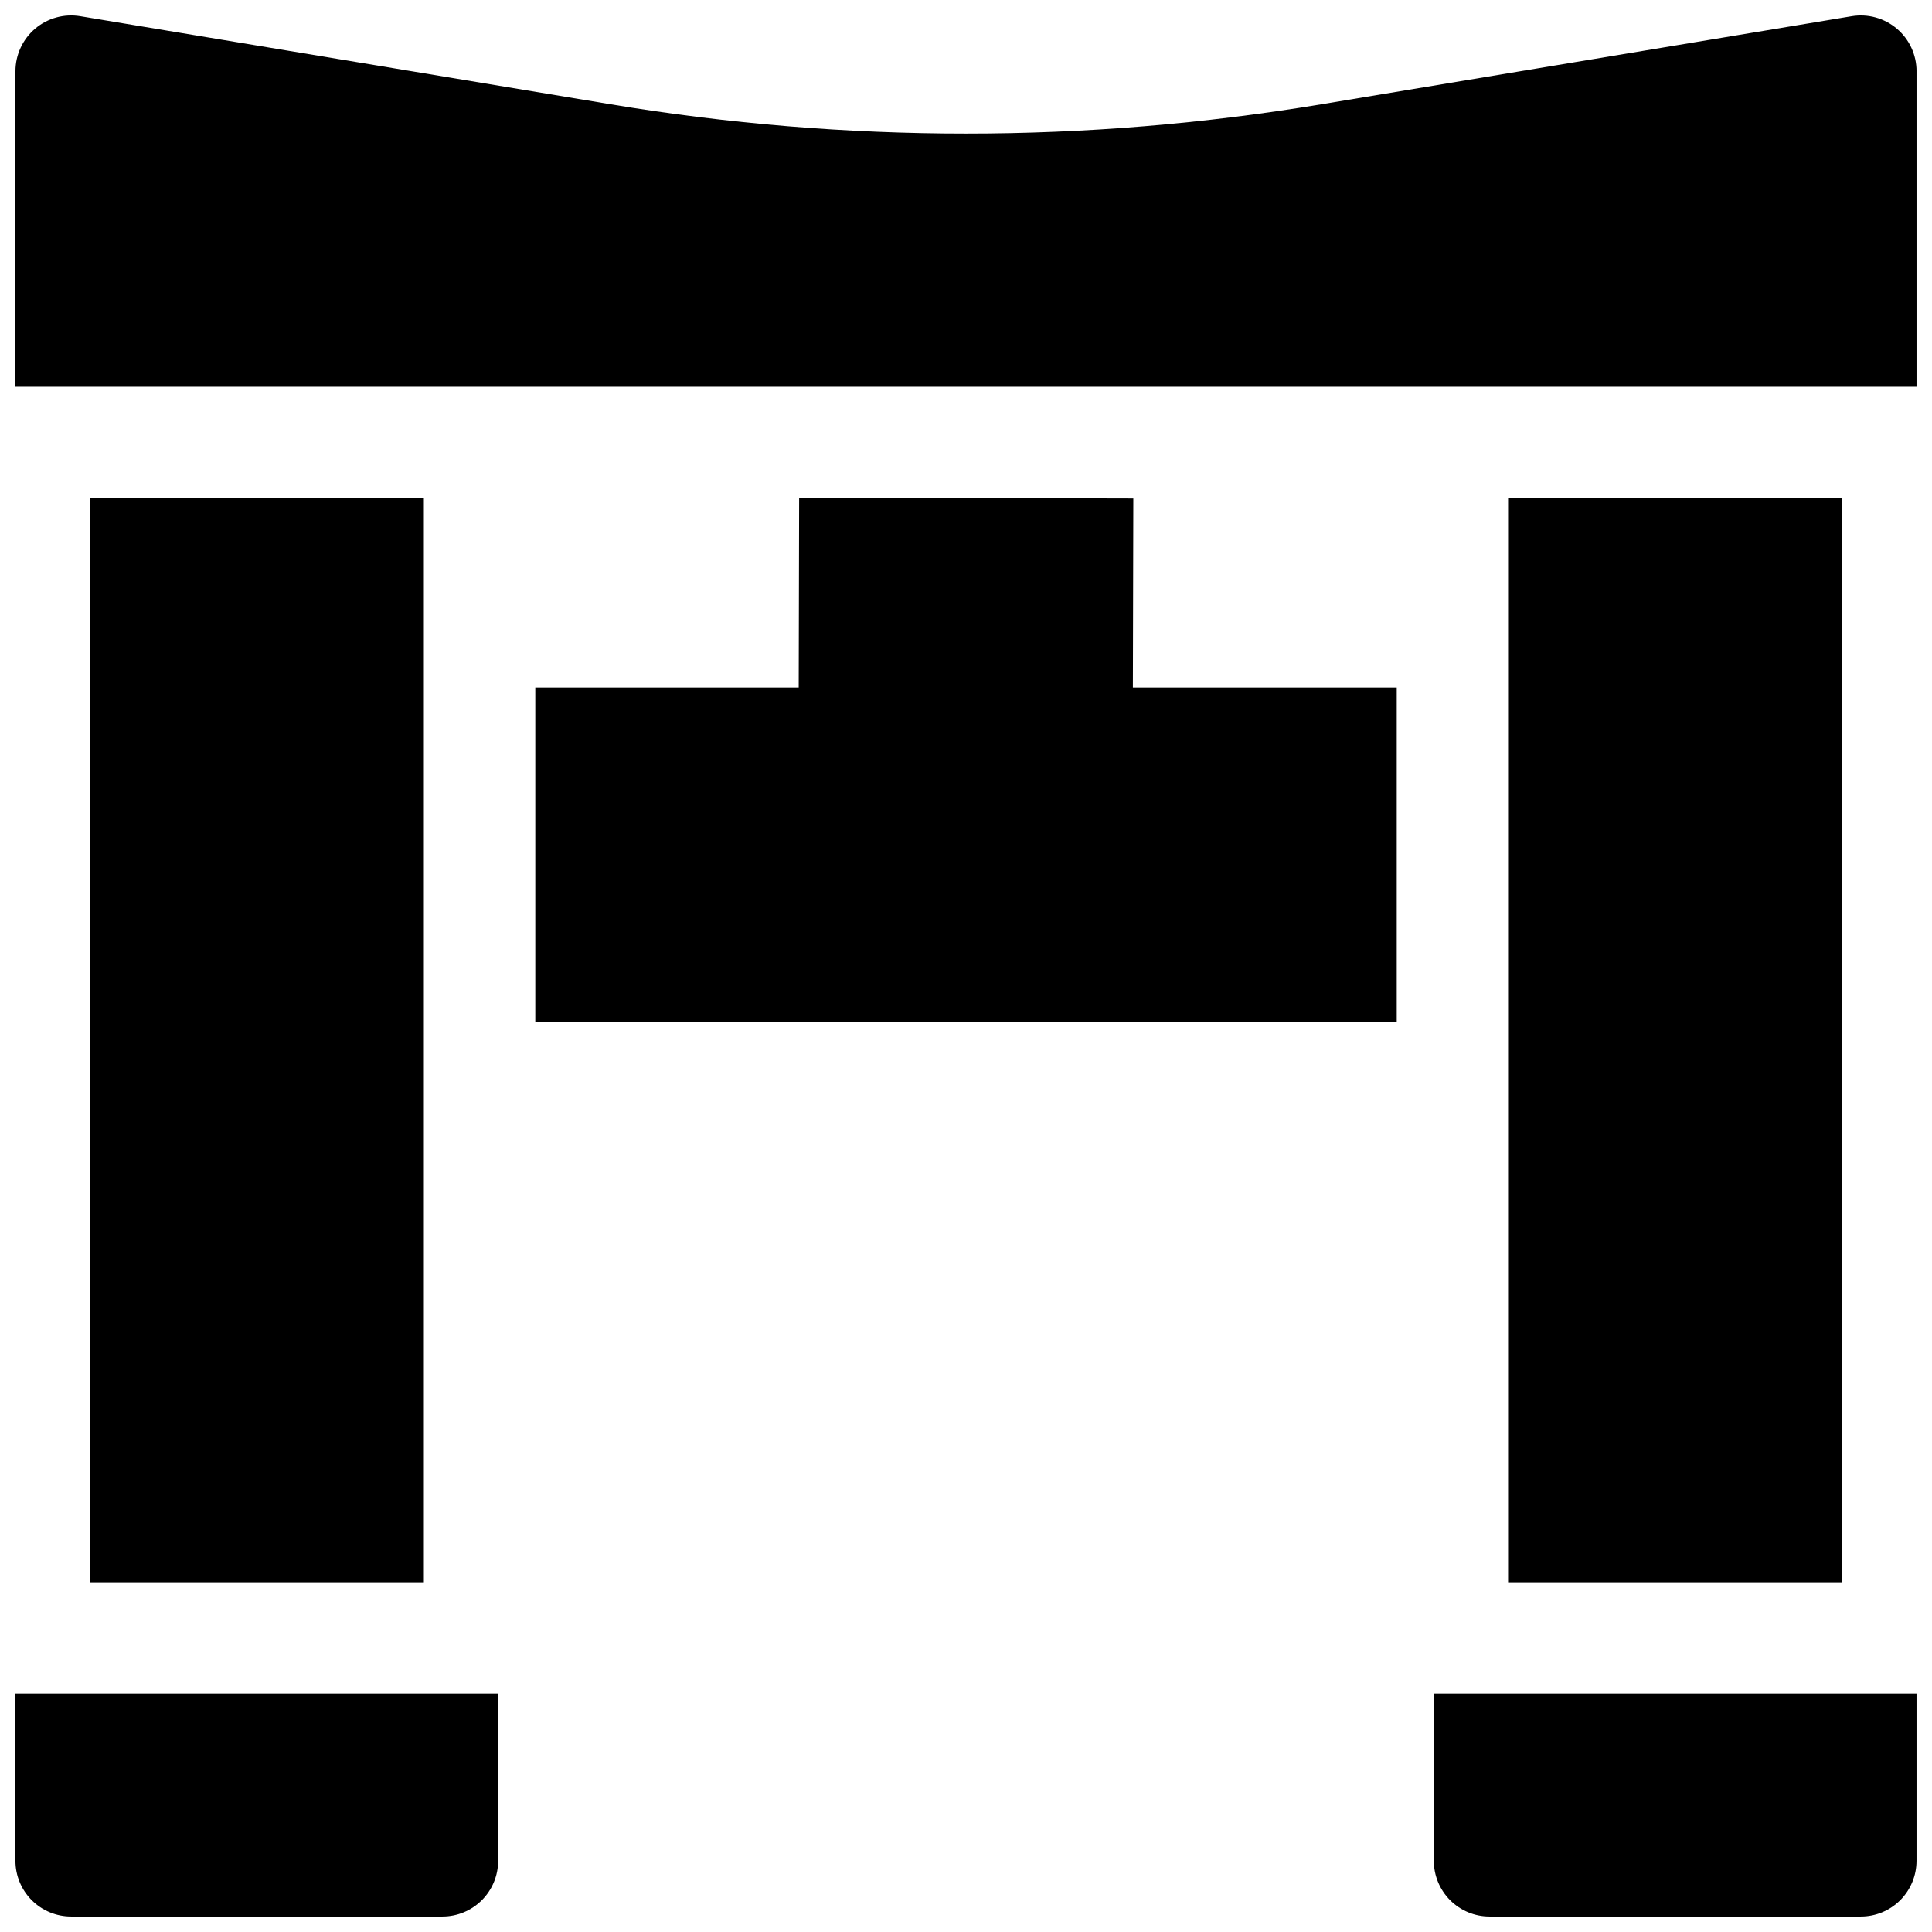
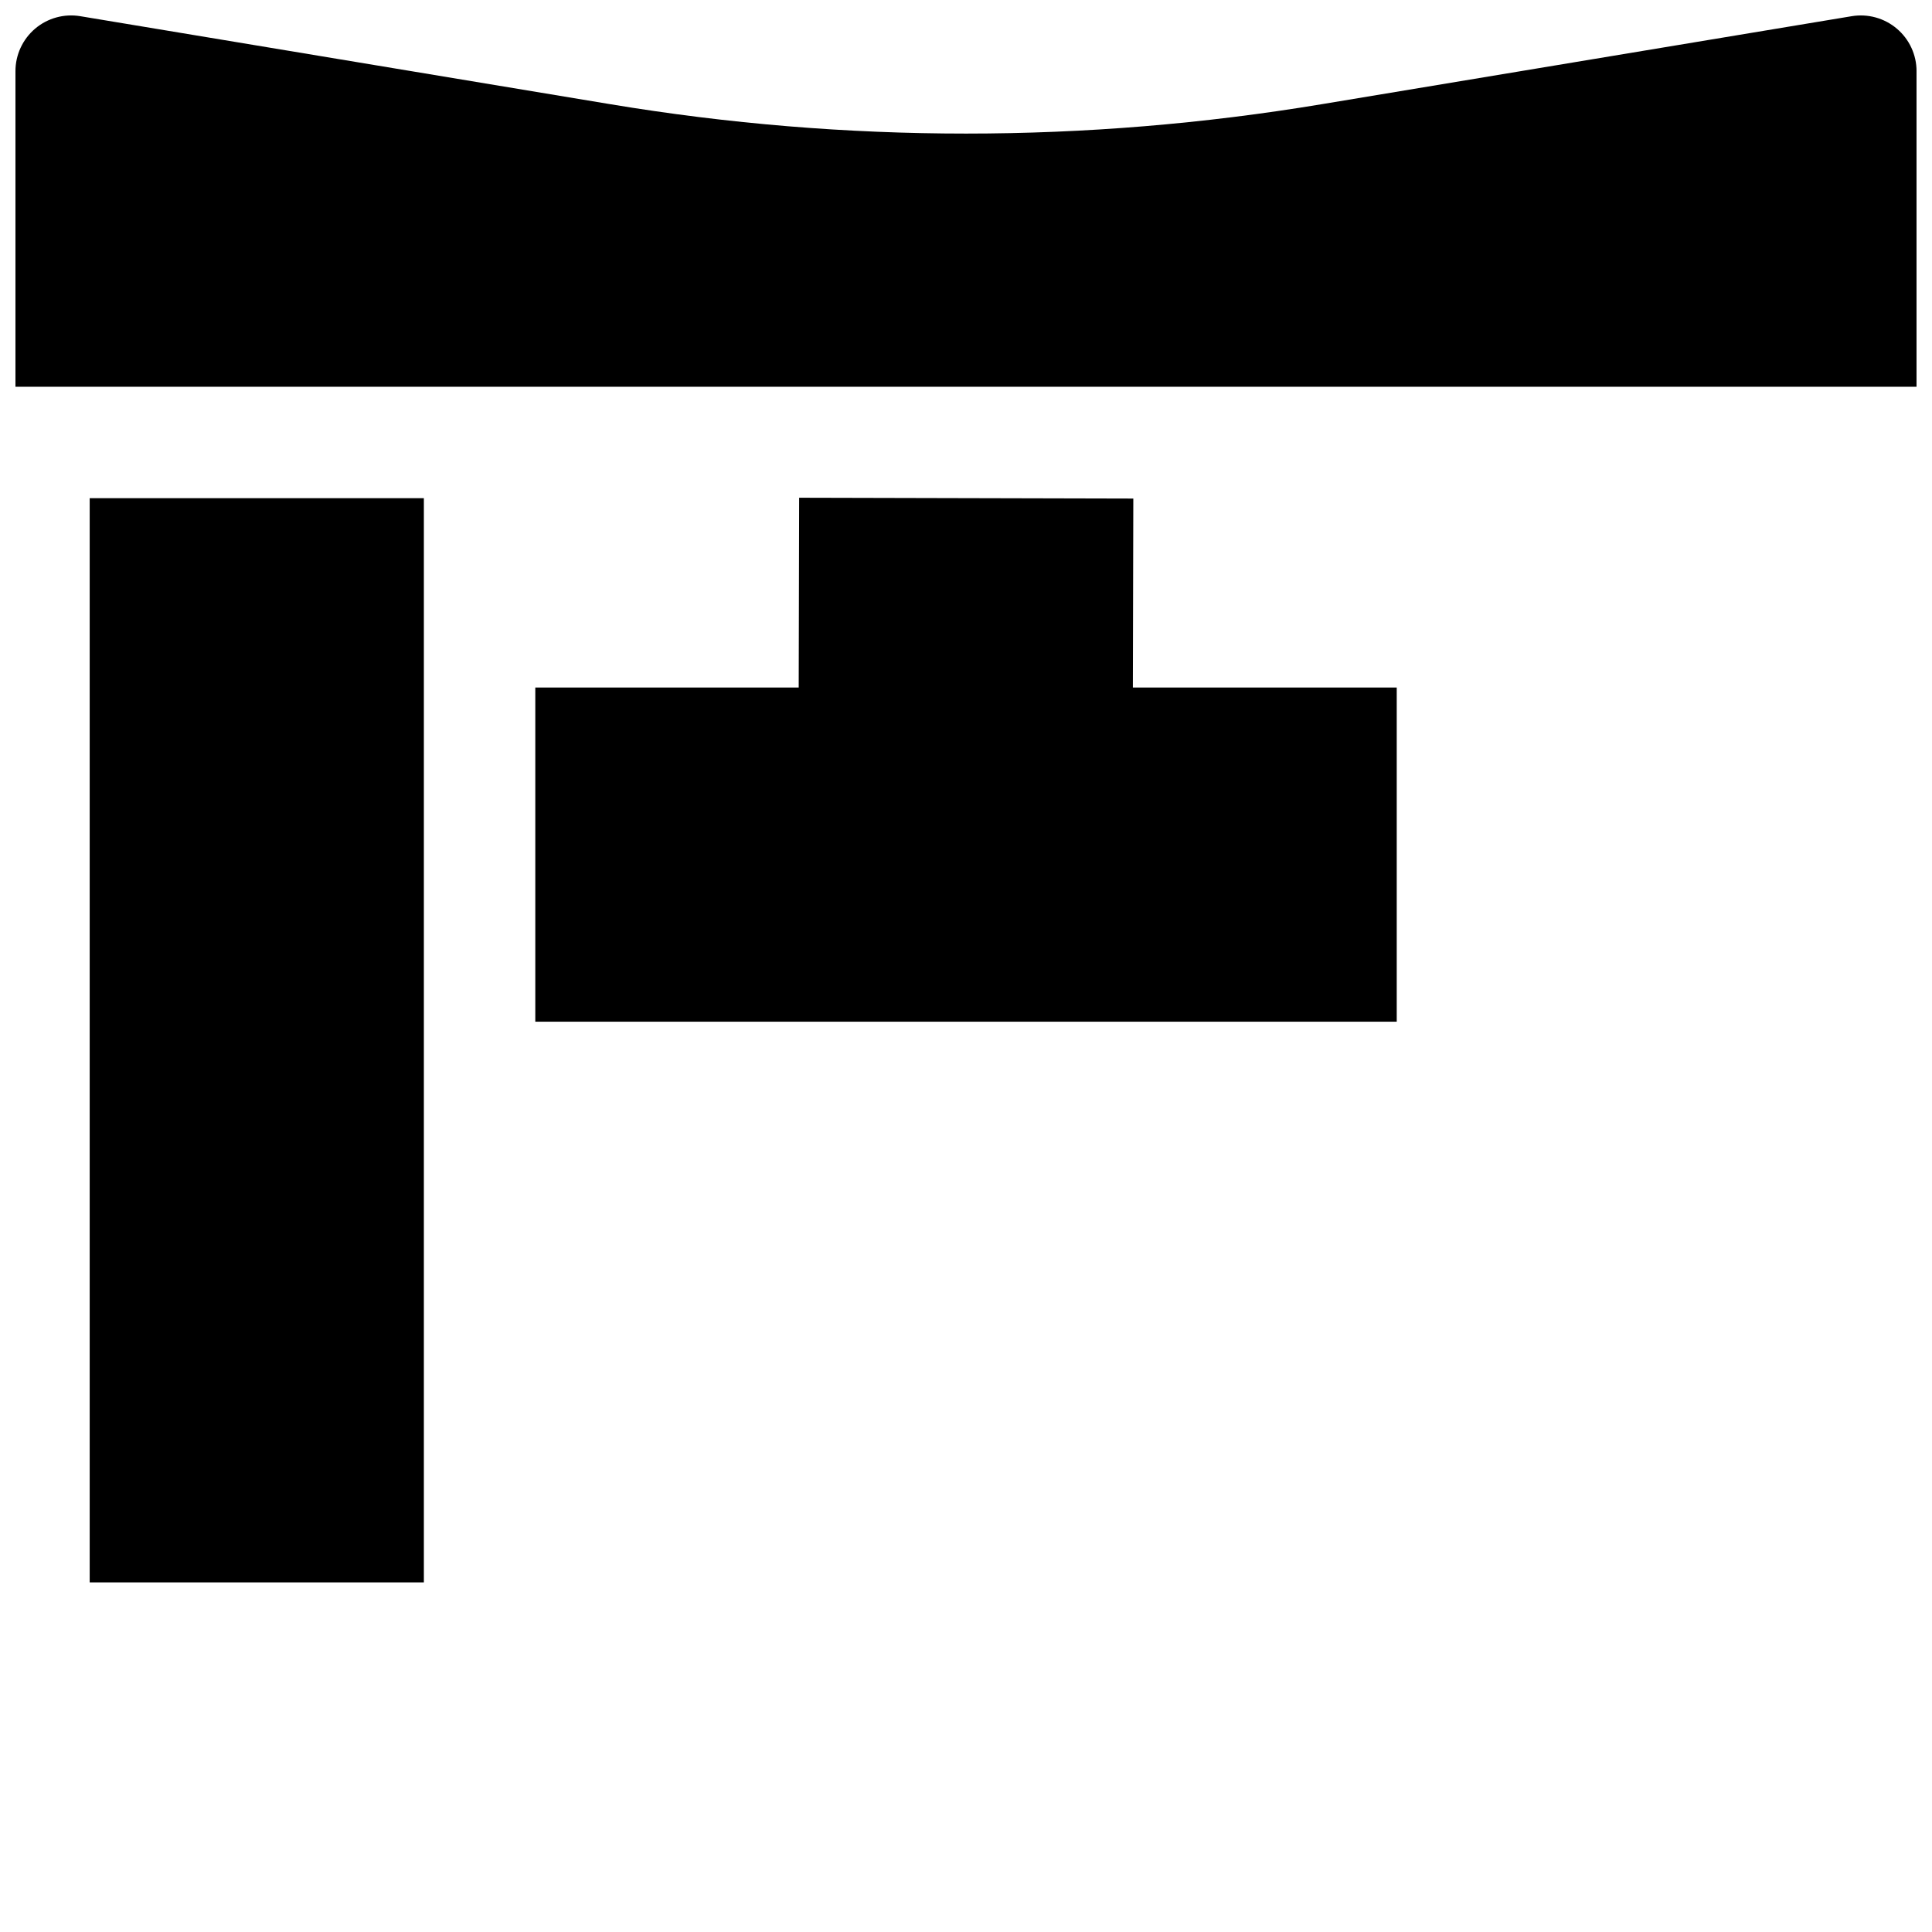
<svg xmlns="http://www.w3.org/2000/svg" width="800px" height="800px" version="1.1" viewBox="144 144 512 512">
  <defs>
    <clipPath id="c">
      <path d="m148.09 148.09h503.81v98.906h-503.81z" />
    </clipPath>
    <clipPath id="b">
-       <path d="m523 592h128.9v59.902h-128.9z" />
-     </clipPath>
+       </clipPath>
    <clipPath id="a">
-       <path d="m148.09 592h128.91v59.902h-128.91z" />
-     </clipPath>
+       </clipPath>
  </defs>
  <g clip-path="url(#c)">
    <path d="m646.69 151.6c-3.309-2.809-7.684-4.016-11.965-3.309l-140.46 23.324c-62.41 10.379-126.11 10.379-188.52 0l-140.47-23.324c-4.277-0.711-8.656 0.496-11.965 3.301-3.309 2.809-5.215 6.926-5.215 11.266v83.641l503.81-0.004v-83.637c0-4.34-1.906-8.453-5.215-11.258z" />
  </g>
  <path d="m444.34 276.12-88.559-0.215-0.117 50.293h-69.805v88.559h228.29v-88.559h-69.926z" />
  <g clip-path="url(#b)">
    <path d="m523.98 637.14c0 3.914 1.555 7.668 4.32 10.438 2.769 2.766 6.523 4.32 10.438 4.32h98.402c3.914 0 7.668-1.555 10.438-4.32 2.766-2.769 4.32-6.523 4.32-10.438v-44.281h-127.92z" />
  </g>
-   <path d="m543.66 276.02h88.559v287.33h-88.559z" />
  <g clip-path="url(#a)">
    <path d="m148.09 637.14c0 3.914 1.555 7.668 4.324 10.438 2.766 2.766 6.519 4.32 10.438 4.32h98.398c3.914 0 7.668-1.555 10.438-4.32 2.769-2.769 4.324-6.523 4.324-10.438v-44.281h-127.92z" />
  </g>
  <path d="m167.77 276.02h88.559v287.33h-88.559z" />
</svg>